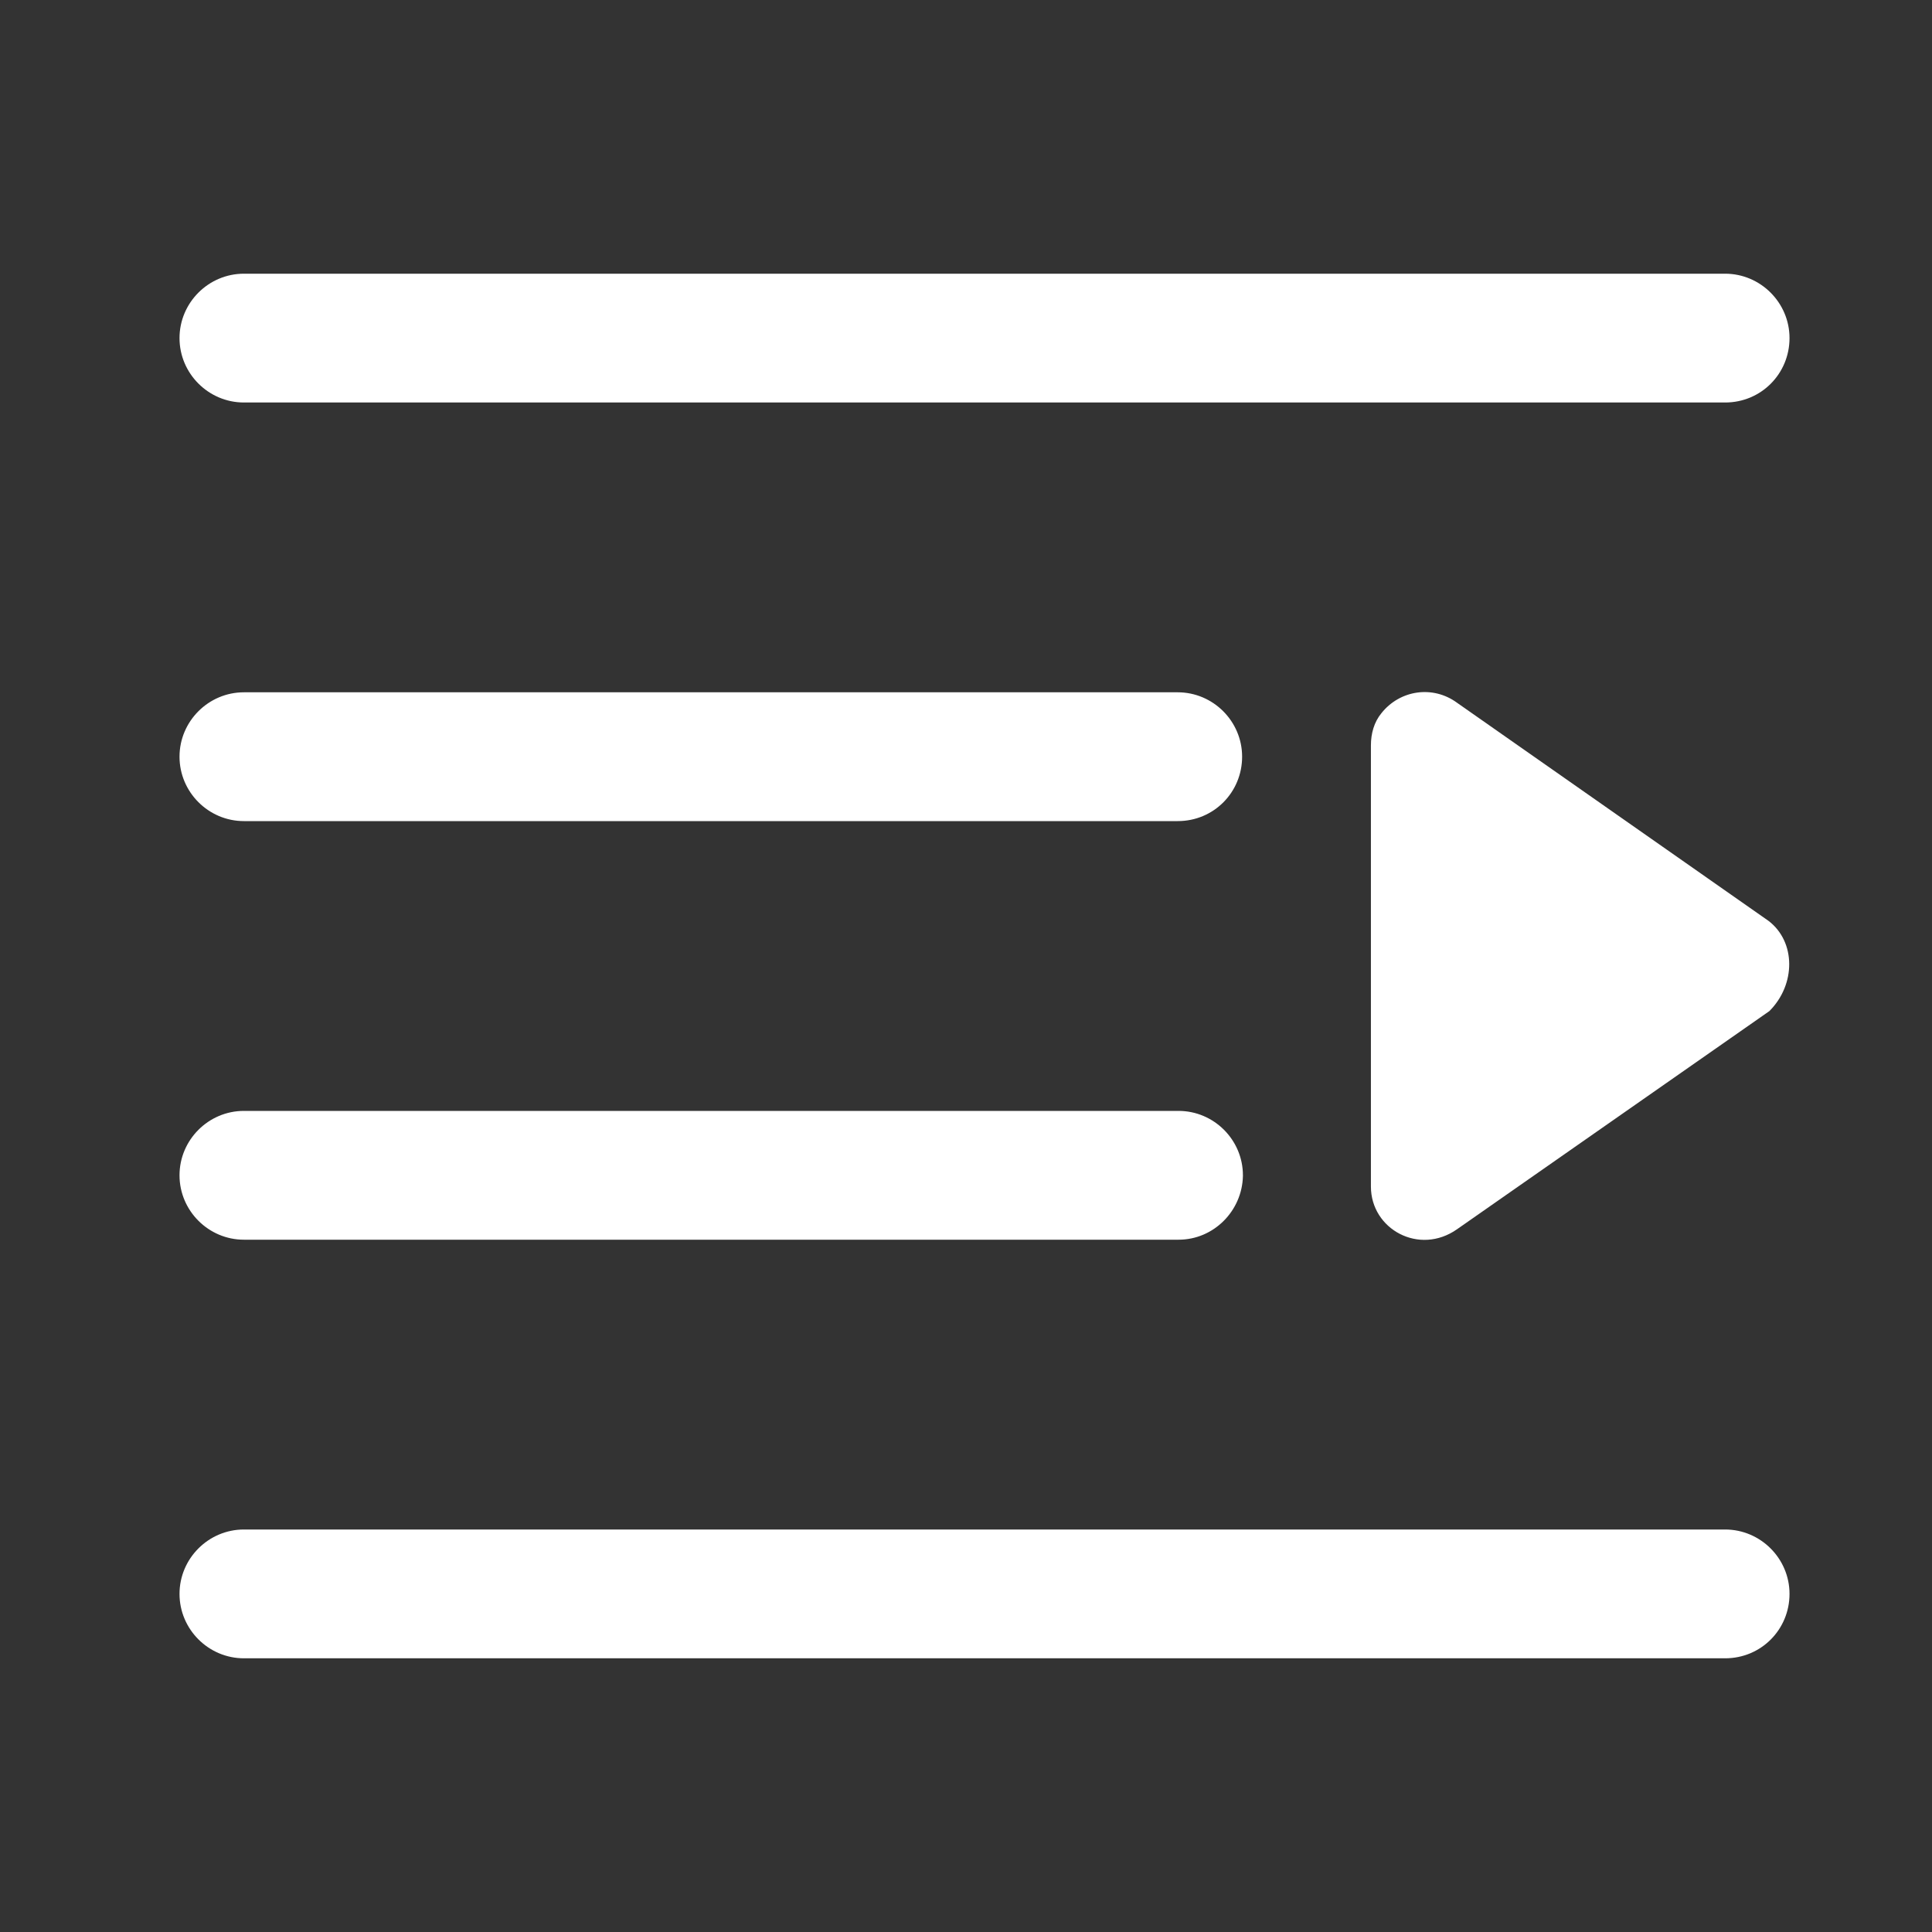
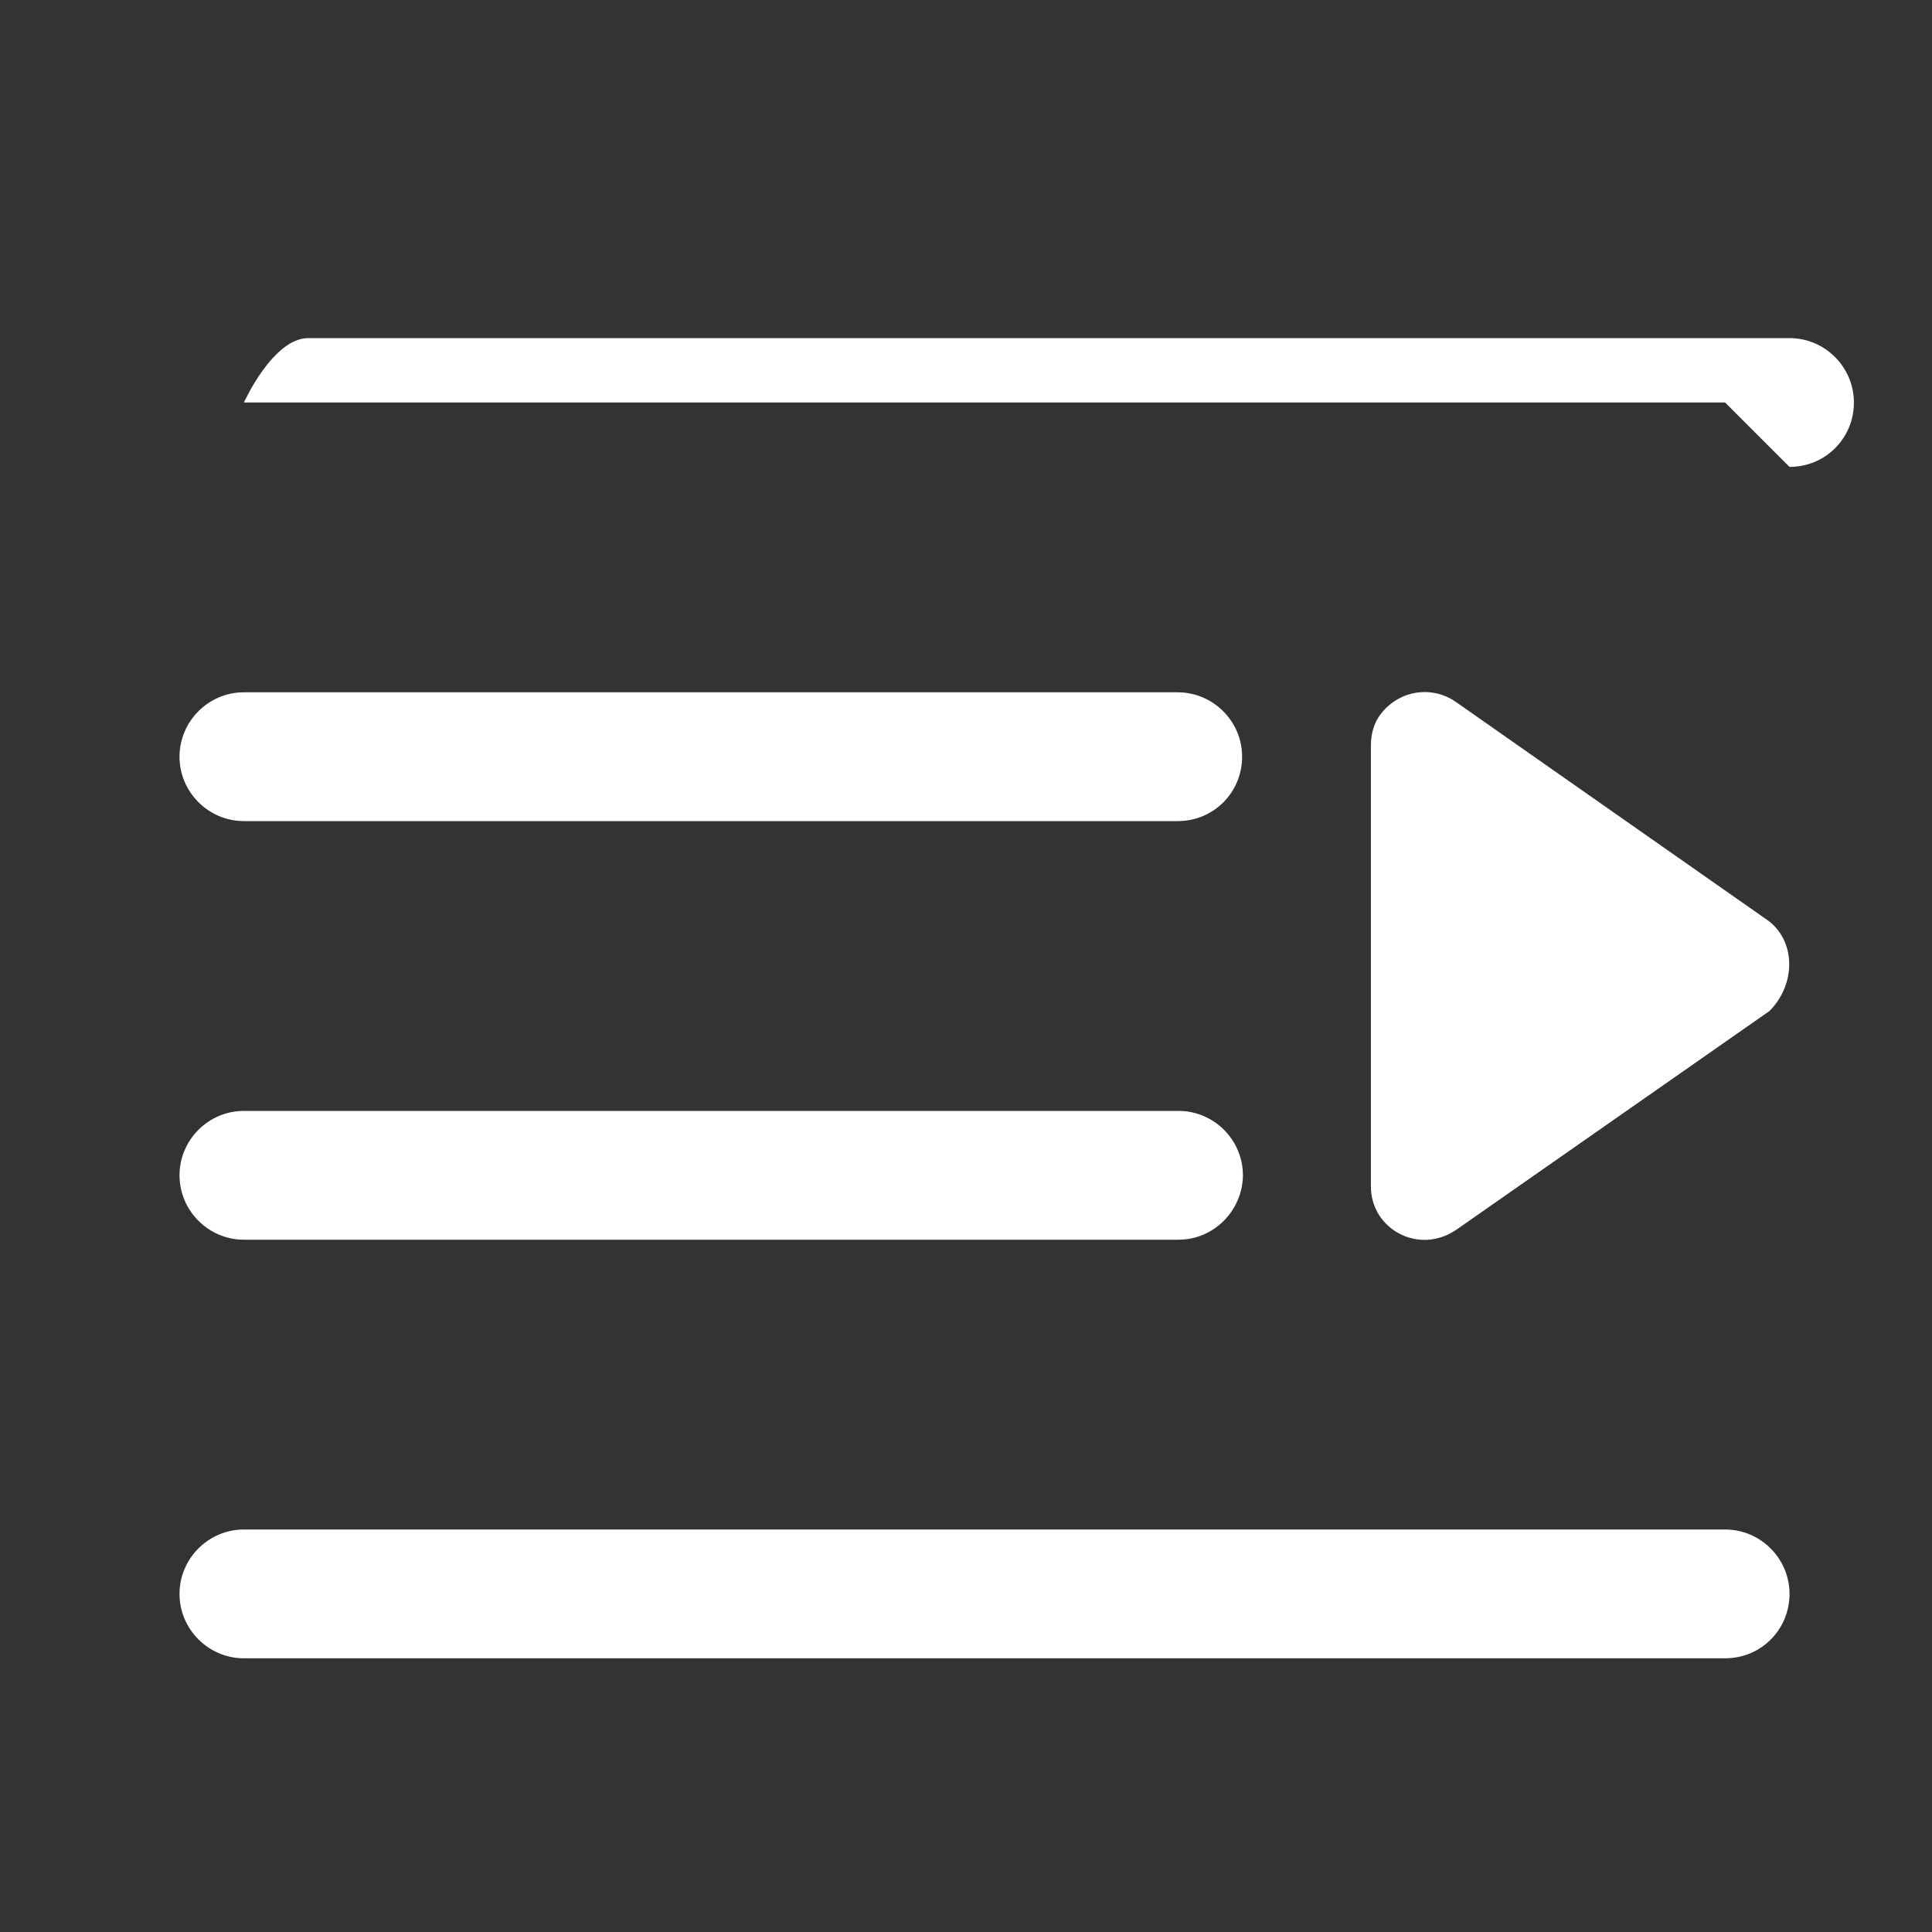
<svg xmlns="http://www.w3.org/2000/svg" t="1760546000979" class="icon" viewBox="0 0 1024 1024" version="1.1" p-id="5116" width="200" height="200">
  <rect x="0" y="0" width="1024" height="1024" fill="#333333" stroke="none" />
-   <path d="M937.387 488.107L772.267 372.48c-12.8-9.387-30.294-6.827-40.107 5.547-3.84 4.693-5.547 10.666-5.547 17.066v233.814c0 22.613 25.6 36.693 45.654 22.613l165.546-115.627c14.08-14.08 14.08-36.693-0.426-47.786z m-23.04-274.774H129.28c-18.773 0-34.133-15.36-34.133-34.133s15.36-34.133 34.133-34.133h785.067c18.773 0 34.133 15.36 34.133 34.133s-14.933 34.133-34.133 34.133z m0 665.6H129.28c-18.773 0-34.133-15.36-34.133-34.133s15.36-34.133 34.133-34.133h785.067c18.773 0 34.133 15.36 34.133 34.133s-14.933 34.133-34.133 34.133zM624.213 435.2H129.28c-18.773 0-34.133-15.36-34.133-34.133s15.36-34.134 34.133-34.134h494.933c18.774 0 34.134 15.36 34.134 34.134S643.413 435.2 624.213 435.2z m0.427 221.867H129.28c-18.773 0-34.133-15.36-34.133-34.134s15.36-34.133 34.133-34.133h495.36c18.773 0 34.133 15.36 34.133 34.133v0.427c-0.426 18.347-15.36 33.707-34.133 33.707z" fill="#ffffff" p-id="5117" />
+   <path d="M937.387 488.107L772.267 372.48c-12.8-9.387-30.294-6.827-40.107 5.547-3.84 4.693-5.547 10.666-5.547 17.066v233.814c0 22.613 25.6 36.693 45.654 22.613l165.546-115.627c14.08-14.08 14.08-36.693-0.426-47.786z m-23.04-274.774H129.28s15.36-34.133 34.133-34.133h785.067c18.773 0 34.133 15.36 34.133 34.133s-14.933 34.133-34.133 34.133z m0 665.6H129.28c-18.773 0-34.133-15.36-34.133-34.133s15.36-34.133 34.133-34.133h785.067c18.773 0 34.133 15.36 34.133 34.133s-14.933 34.133-34.133 34.133zM624.213 435.2H129.28c-18.773 0-34.133-15.36-34.133-34.133s15.36-34.134 34.133-34.134h494.933c18.774 0 34.134 15.36 34.134 34.134S643.413 435.2 624.213 435.2z m0.427 221.867H129.28c-18.773 0-34.133-15.36-34.133-34.134s15.36-34.133 34.133-34.133h495.36c18.773 0 34.133 15.36 34.133 34.133v0.427c-0.426 18.347-15.36 33.707-34.133 33.707z" fill="#ffffff" p-id="5117" />
</svg>